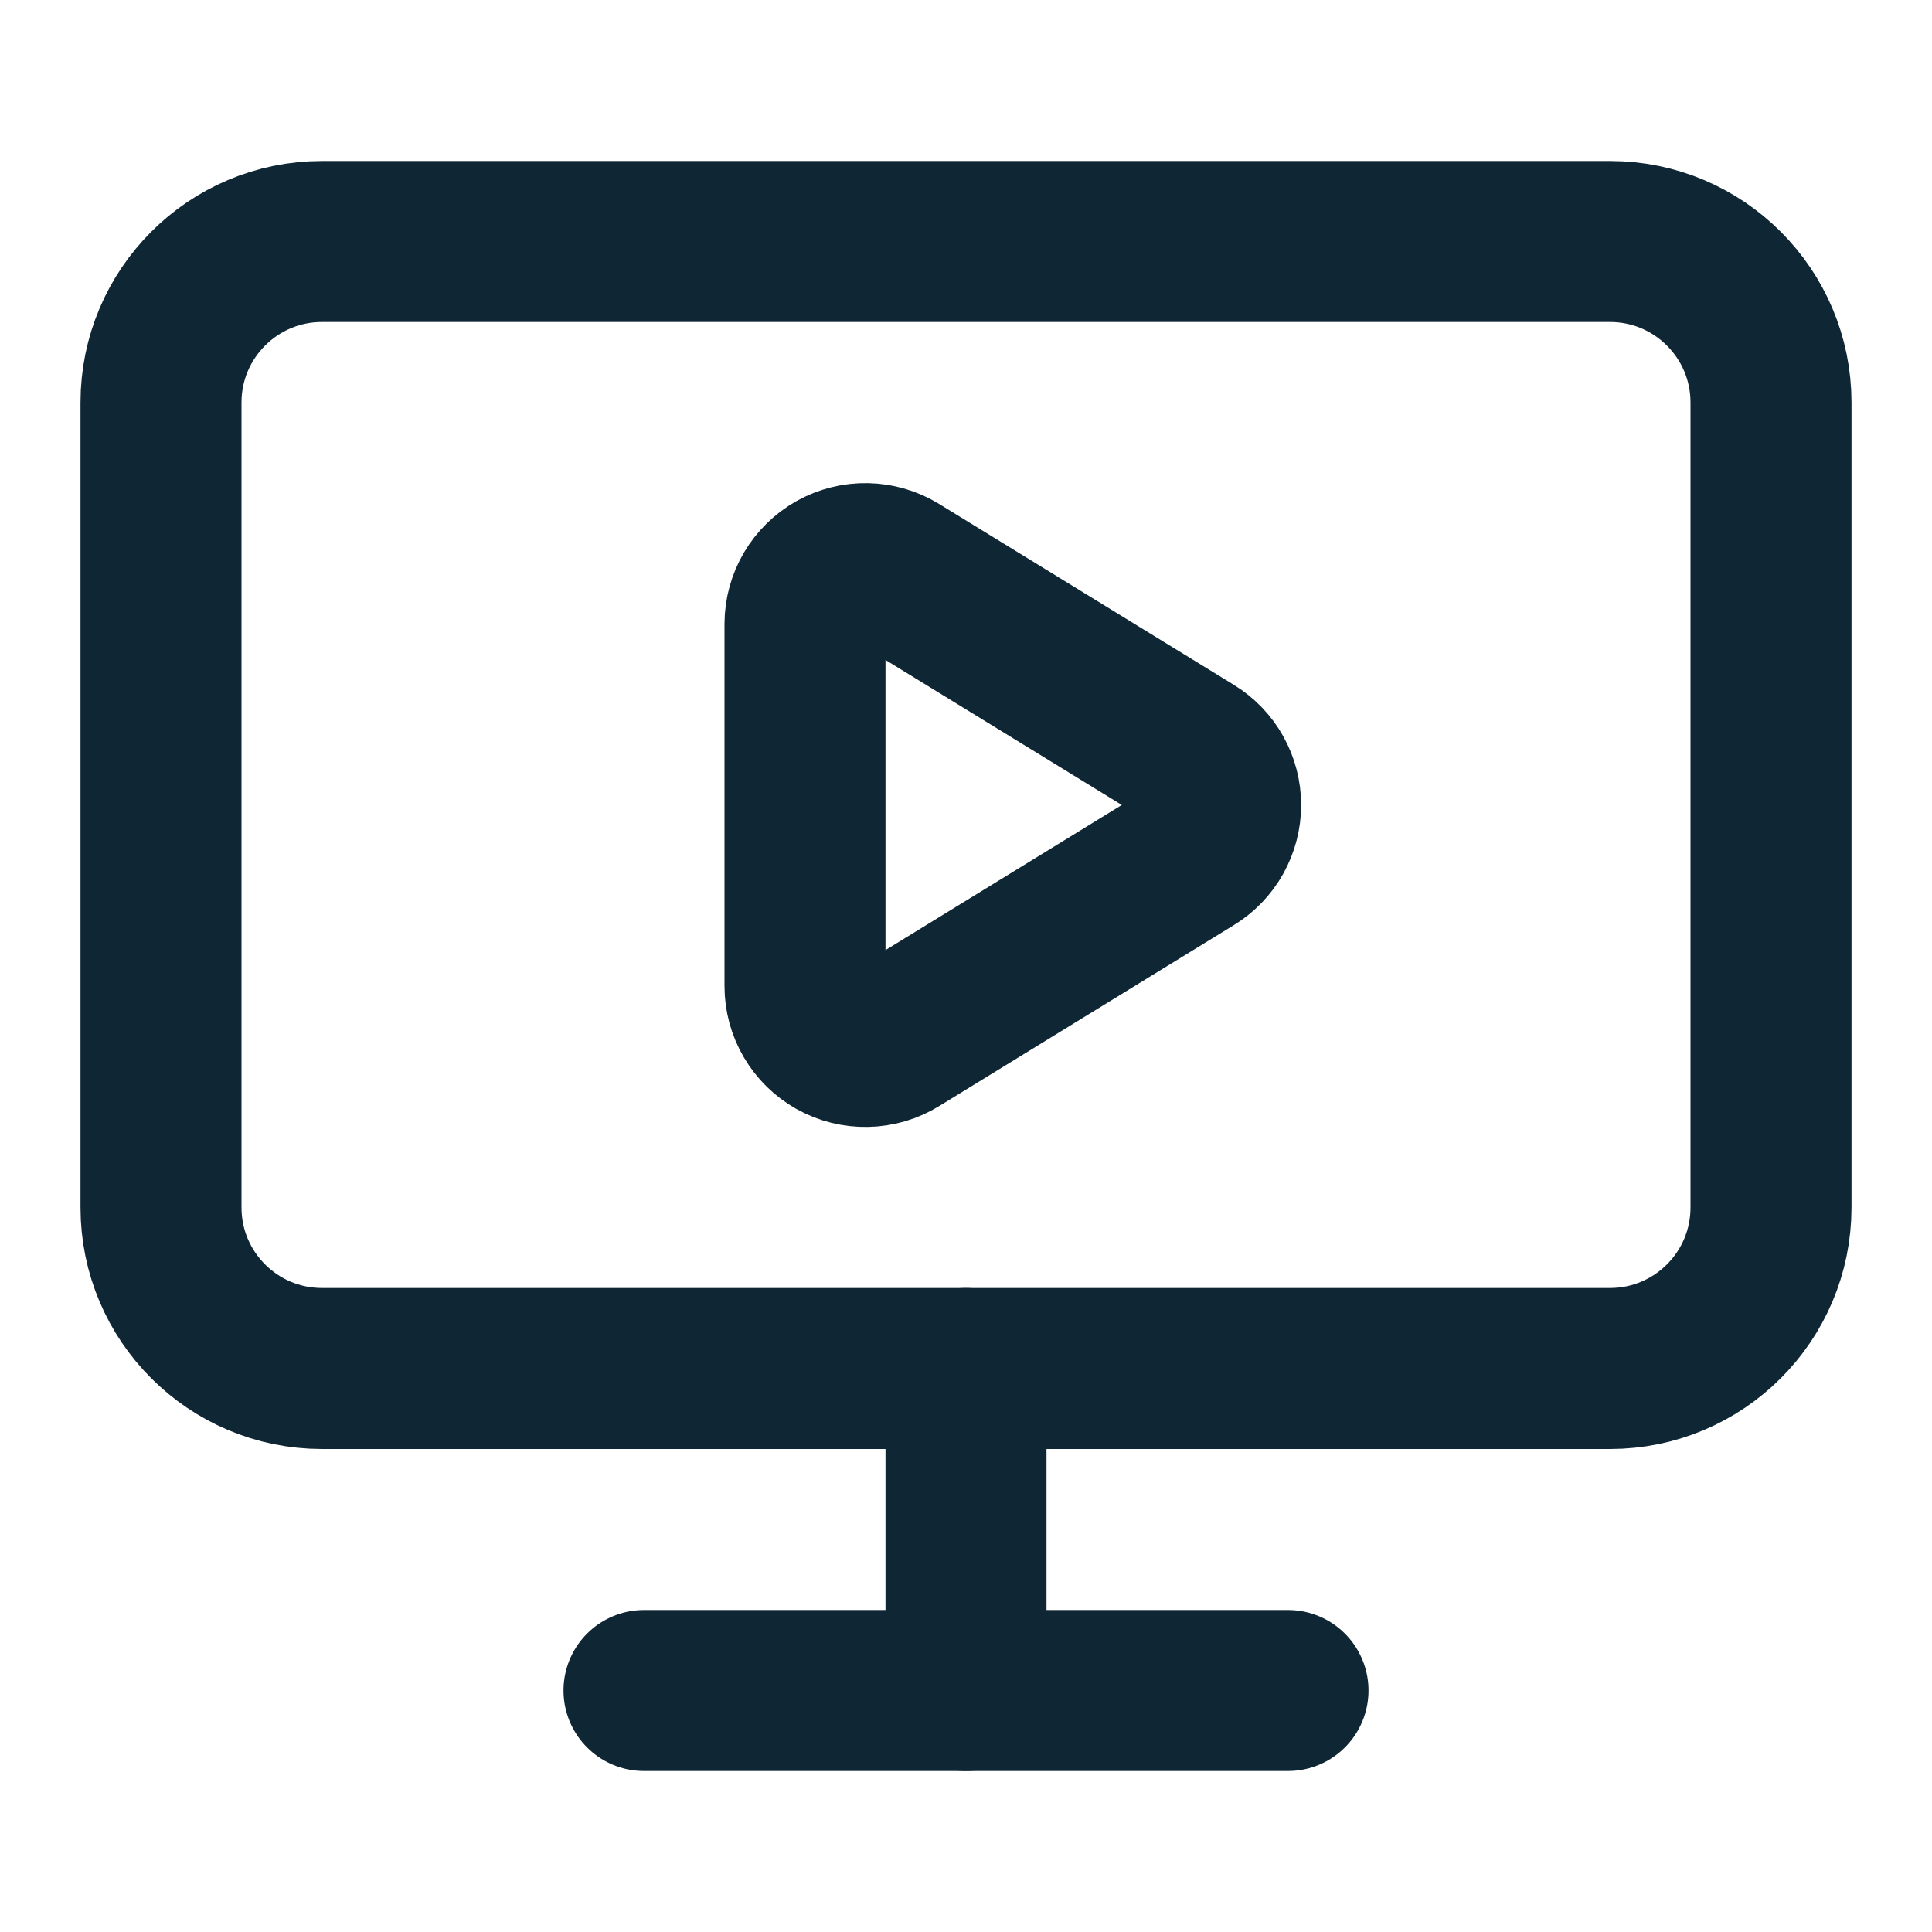
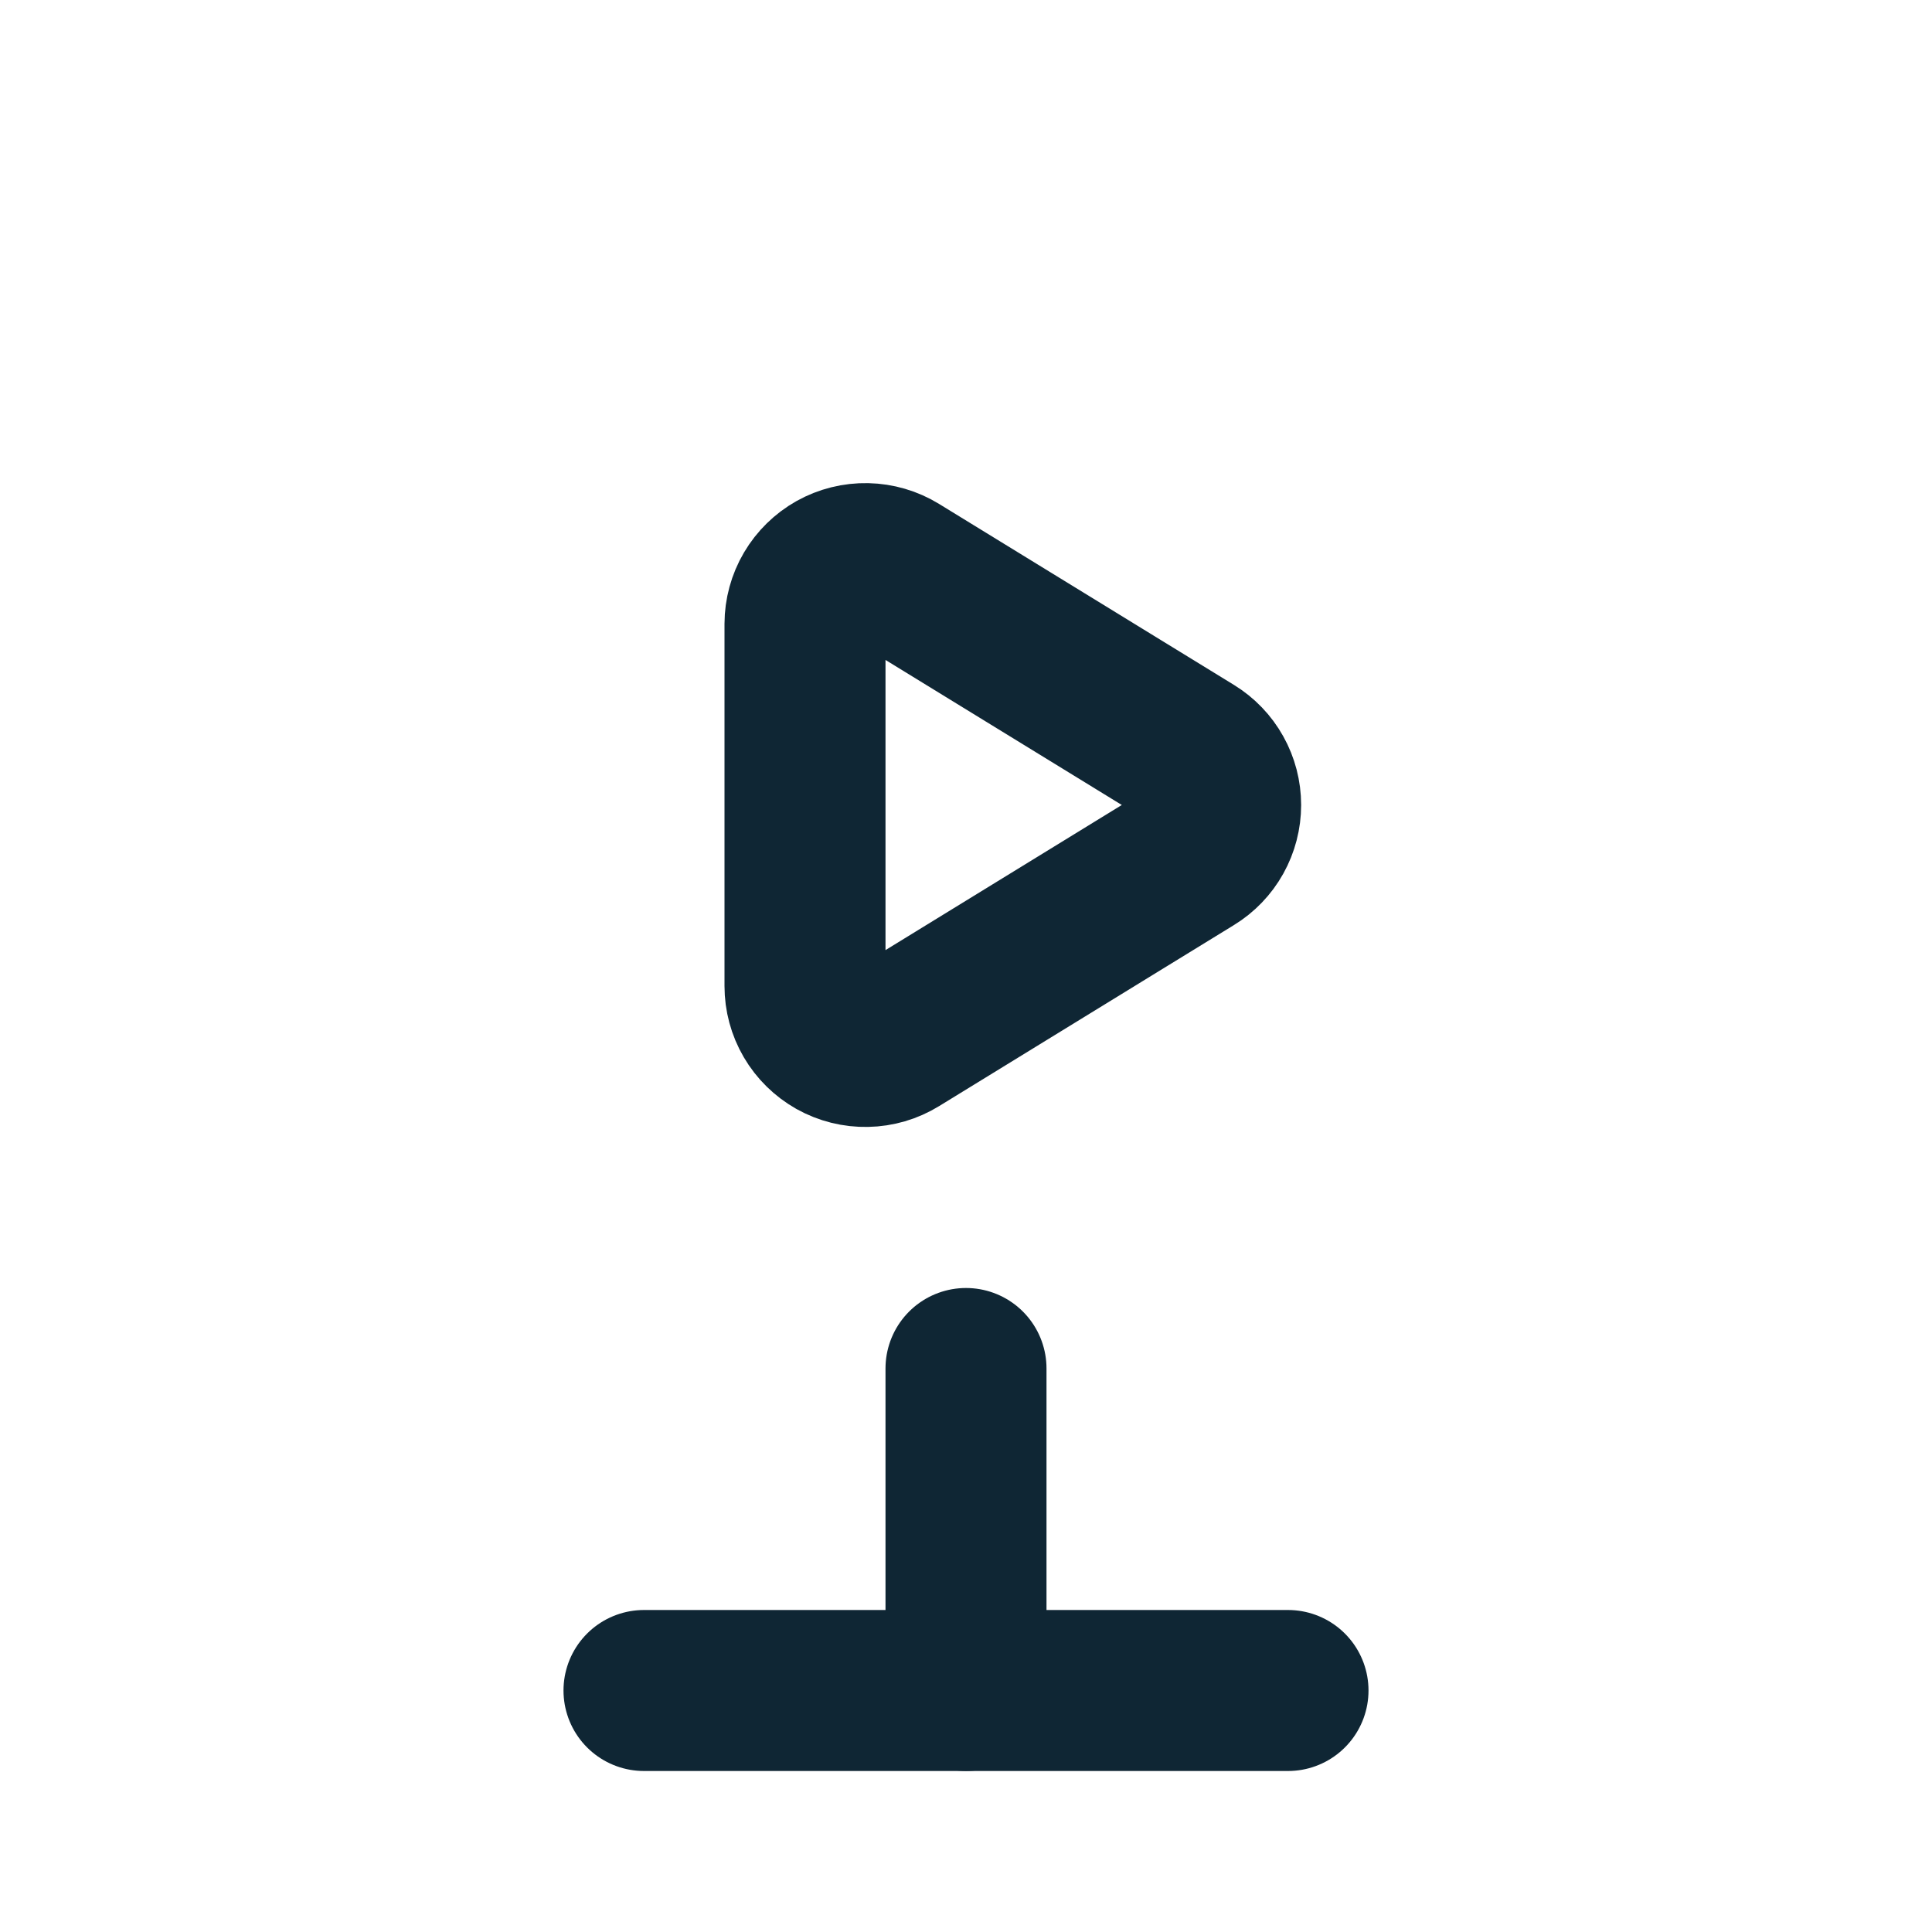
<svg xmlns="http://www.w3.org/2000/svg" width="60" height="60" viewBox="0 0 60 60" fill="none">
  <path d="M25 19.375C25.001 19.042 25.09 18.715 25.259 18.428C25.428 18.141 25.67 17.904 25.96 17.741C26.251 17.579 26.58 17.497 26.913 17.504C27.246 17.511 27.571 17.606 27.855 17.78L37.015 23.402C37.288 23.57 37.514 23.805 37.67 24.085C37.826 24.364 37.908 24.68 37.908 25C37.908 25.32 37.826 25.635 37.67 25.915C37.514 26.195 37.288 26.43 37.015 26.597L27.855 32.222C27.571 32.397 27.245 32.492 26.912 32.498C26.578 32.505 26.249 32.423 25.958 32.26C25.668 32.096 25.425 31.859 25.257 31.571C25.088 31.283 25 30.956 25 30.622V19.375Z" stroke="#0F2634" stroke-width="5" stroke-linecap="round" stroke-linejoin="round" />
  <path d="M30 42.5V52.5" stroke="#0F2634" stroke-width="5" stroke-linecap="round" stroke-linejoin="round" />
  <path d="M20 52.5H40" stroke="#0F2634" stroke-width="5" stroke-linecap="round" stroke-linejoin="round" />
-   <path d="M50 7.5H10C7.239 7.5 5 9.739 5 12.5V37.5C5 40.261 7.239 42.5 10 42.5H50C52.761 42.5 55 40.261 55 37.5V12.5C55 9.739 52.761 7.5 50 7.5Z" stroke="#0F2634" stroke-width="5" stroke-linecap="round" stroke-linejoin="round" />
</svg>